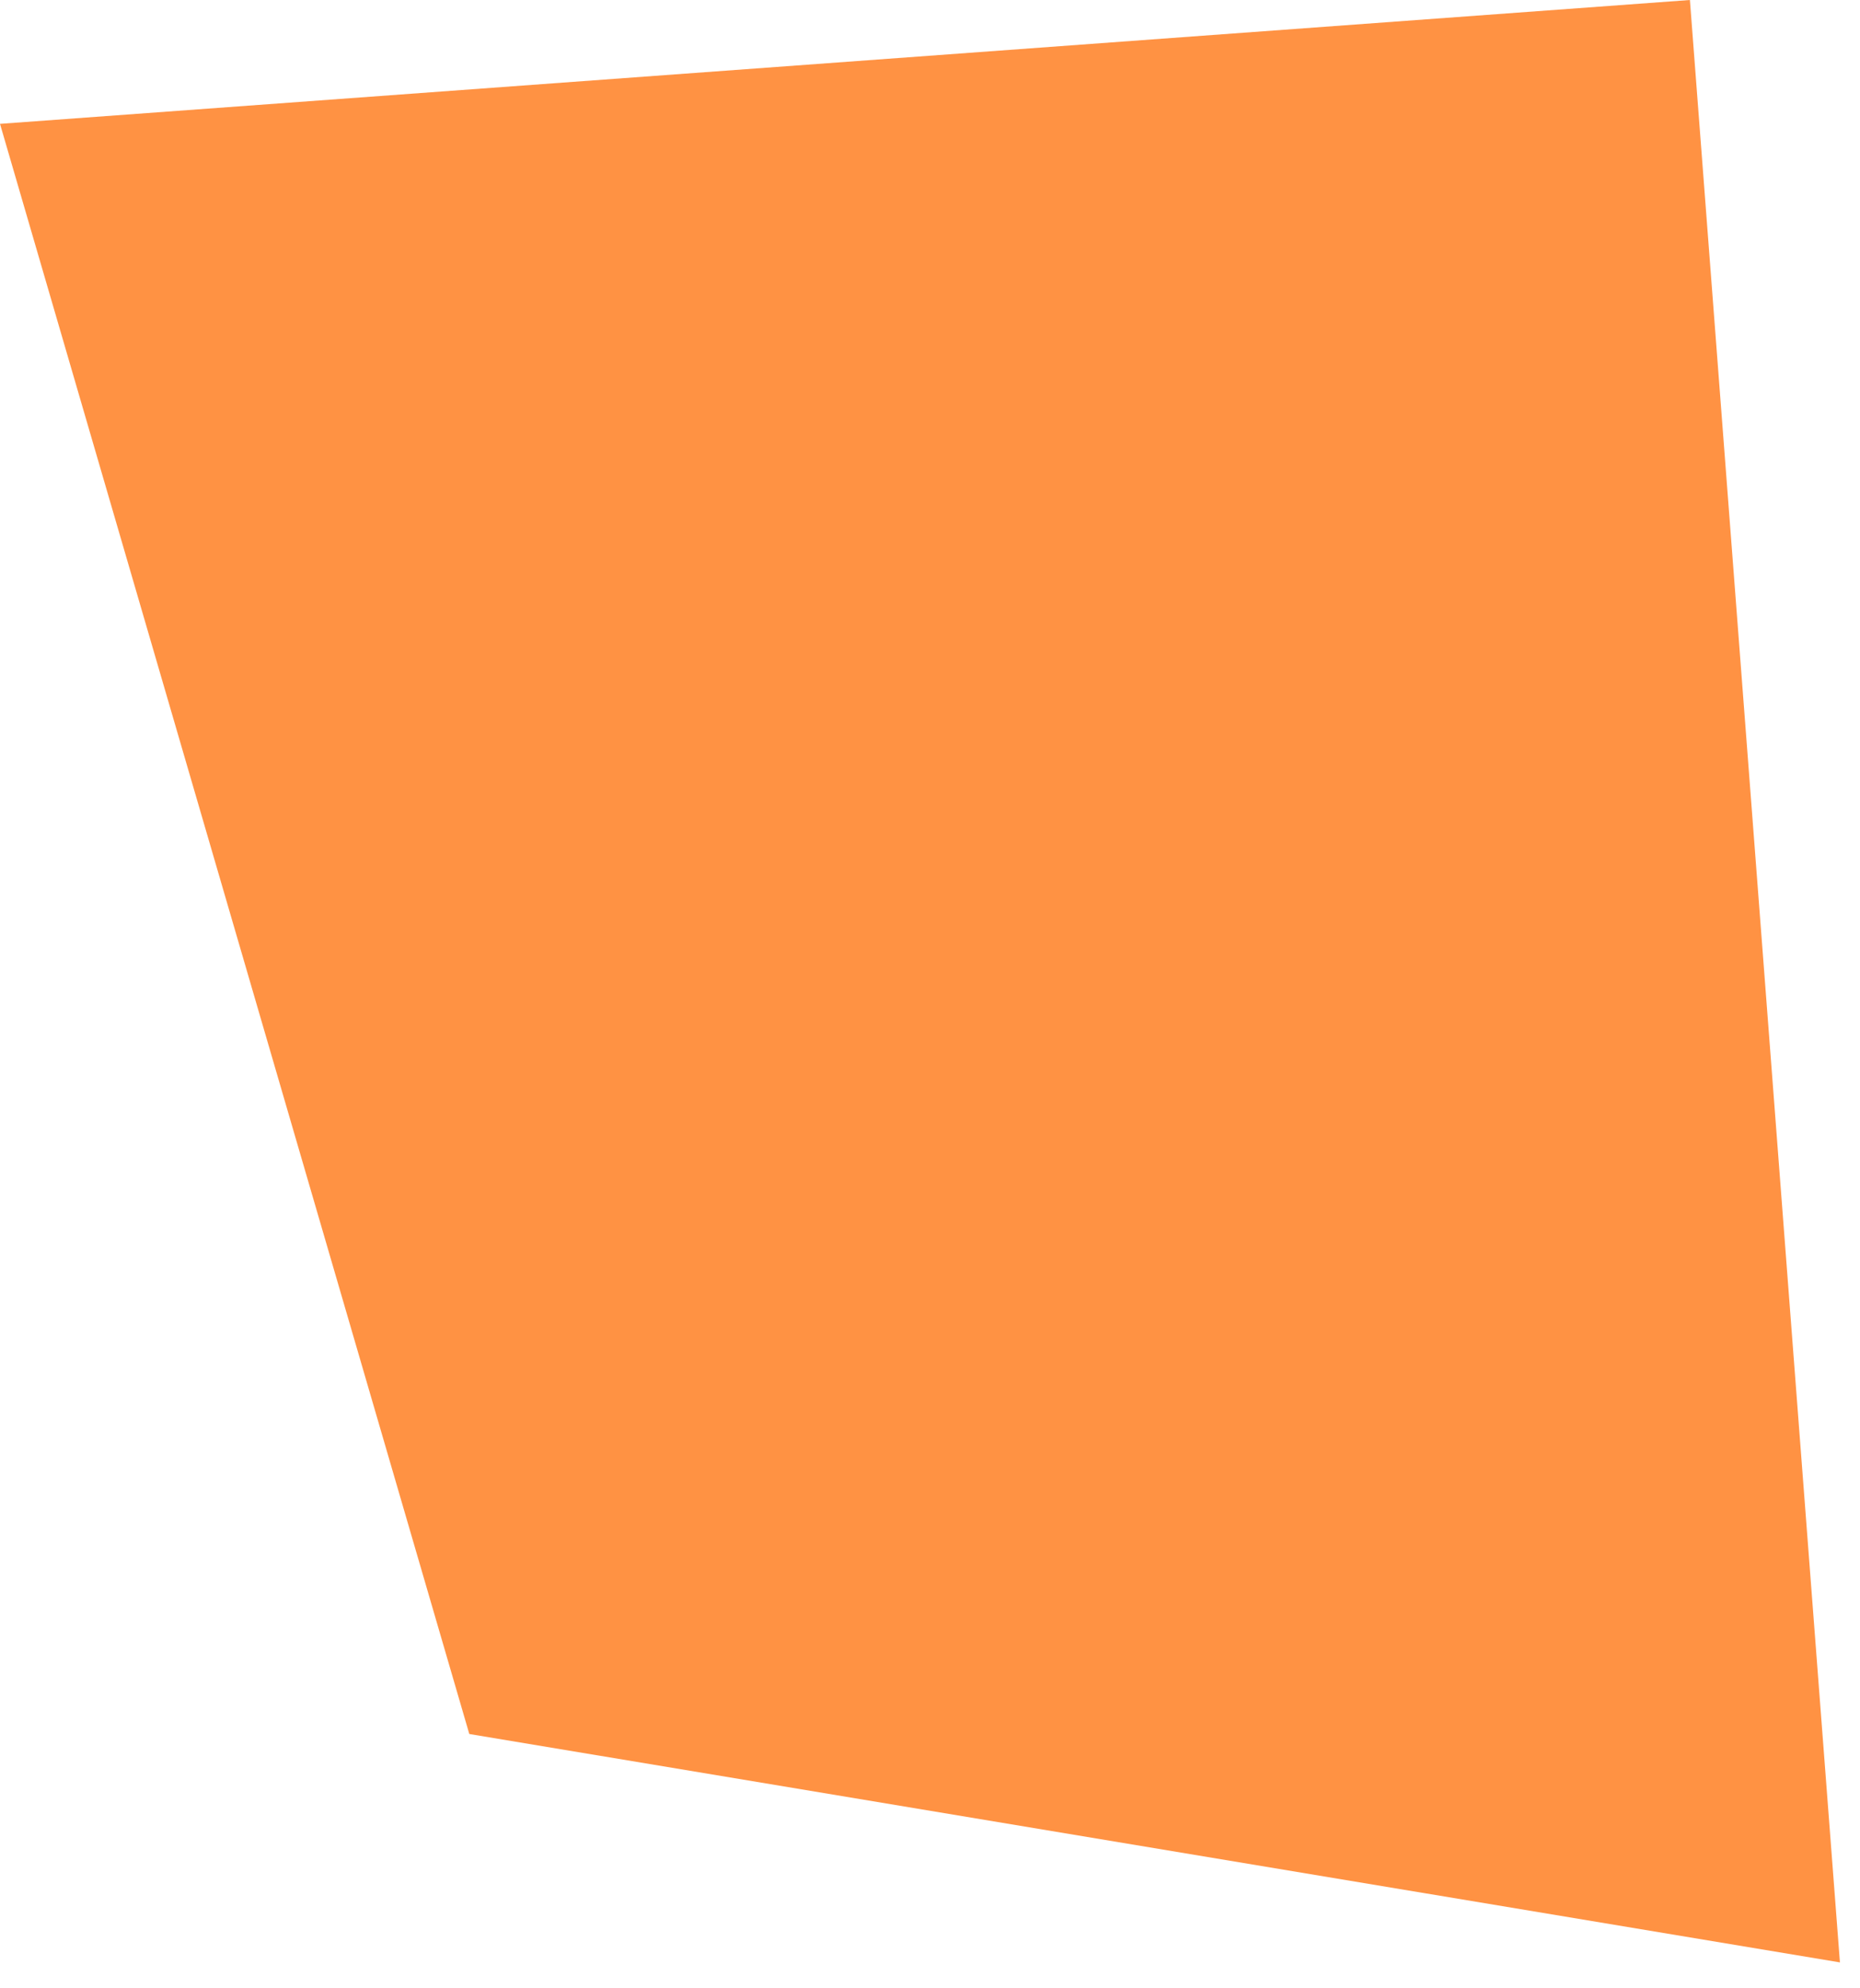
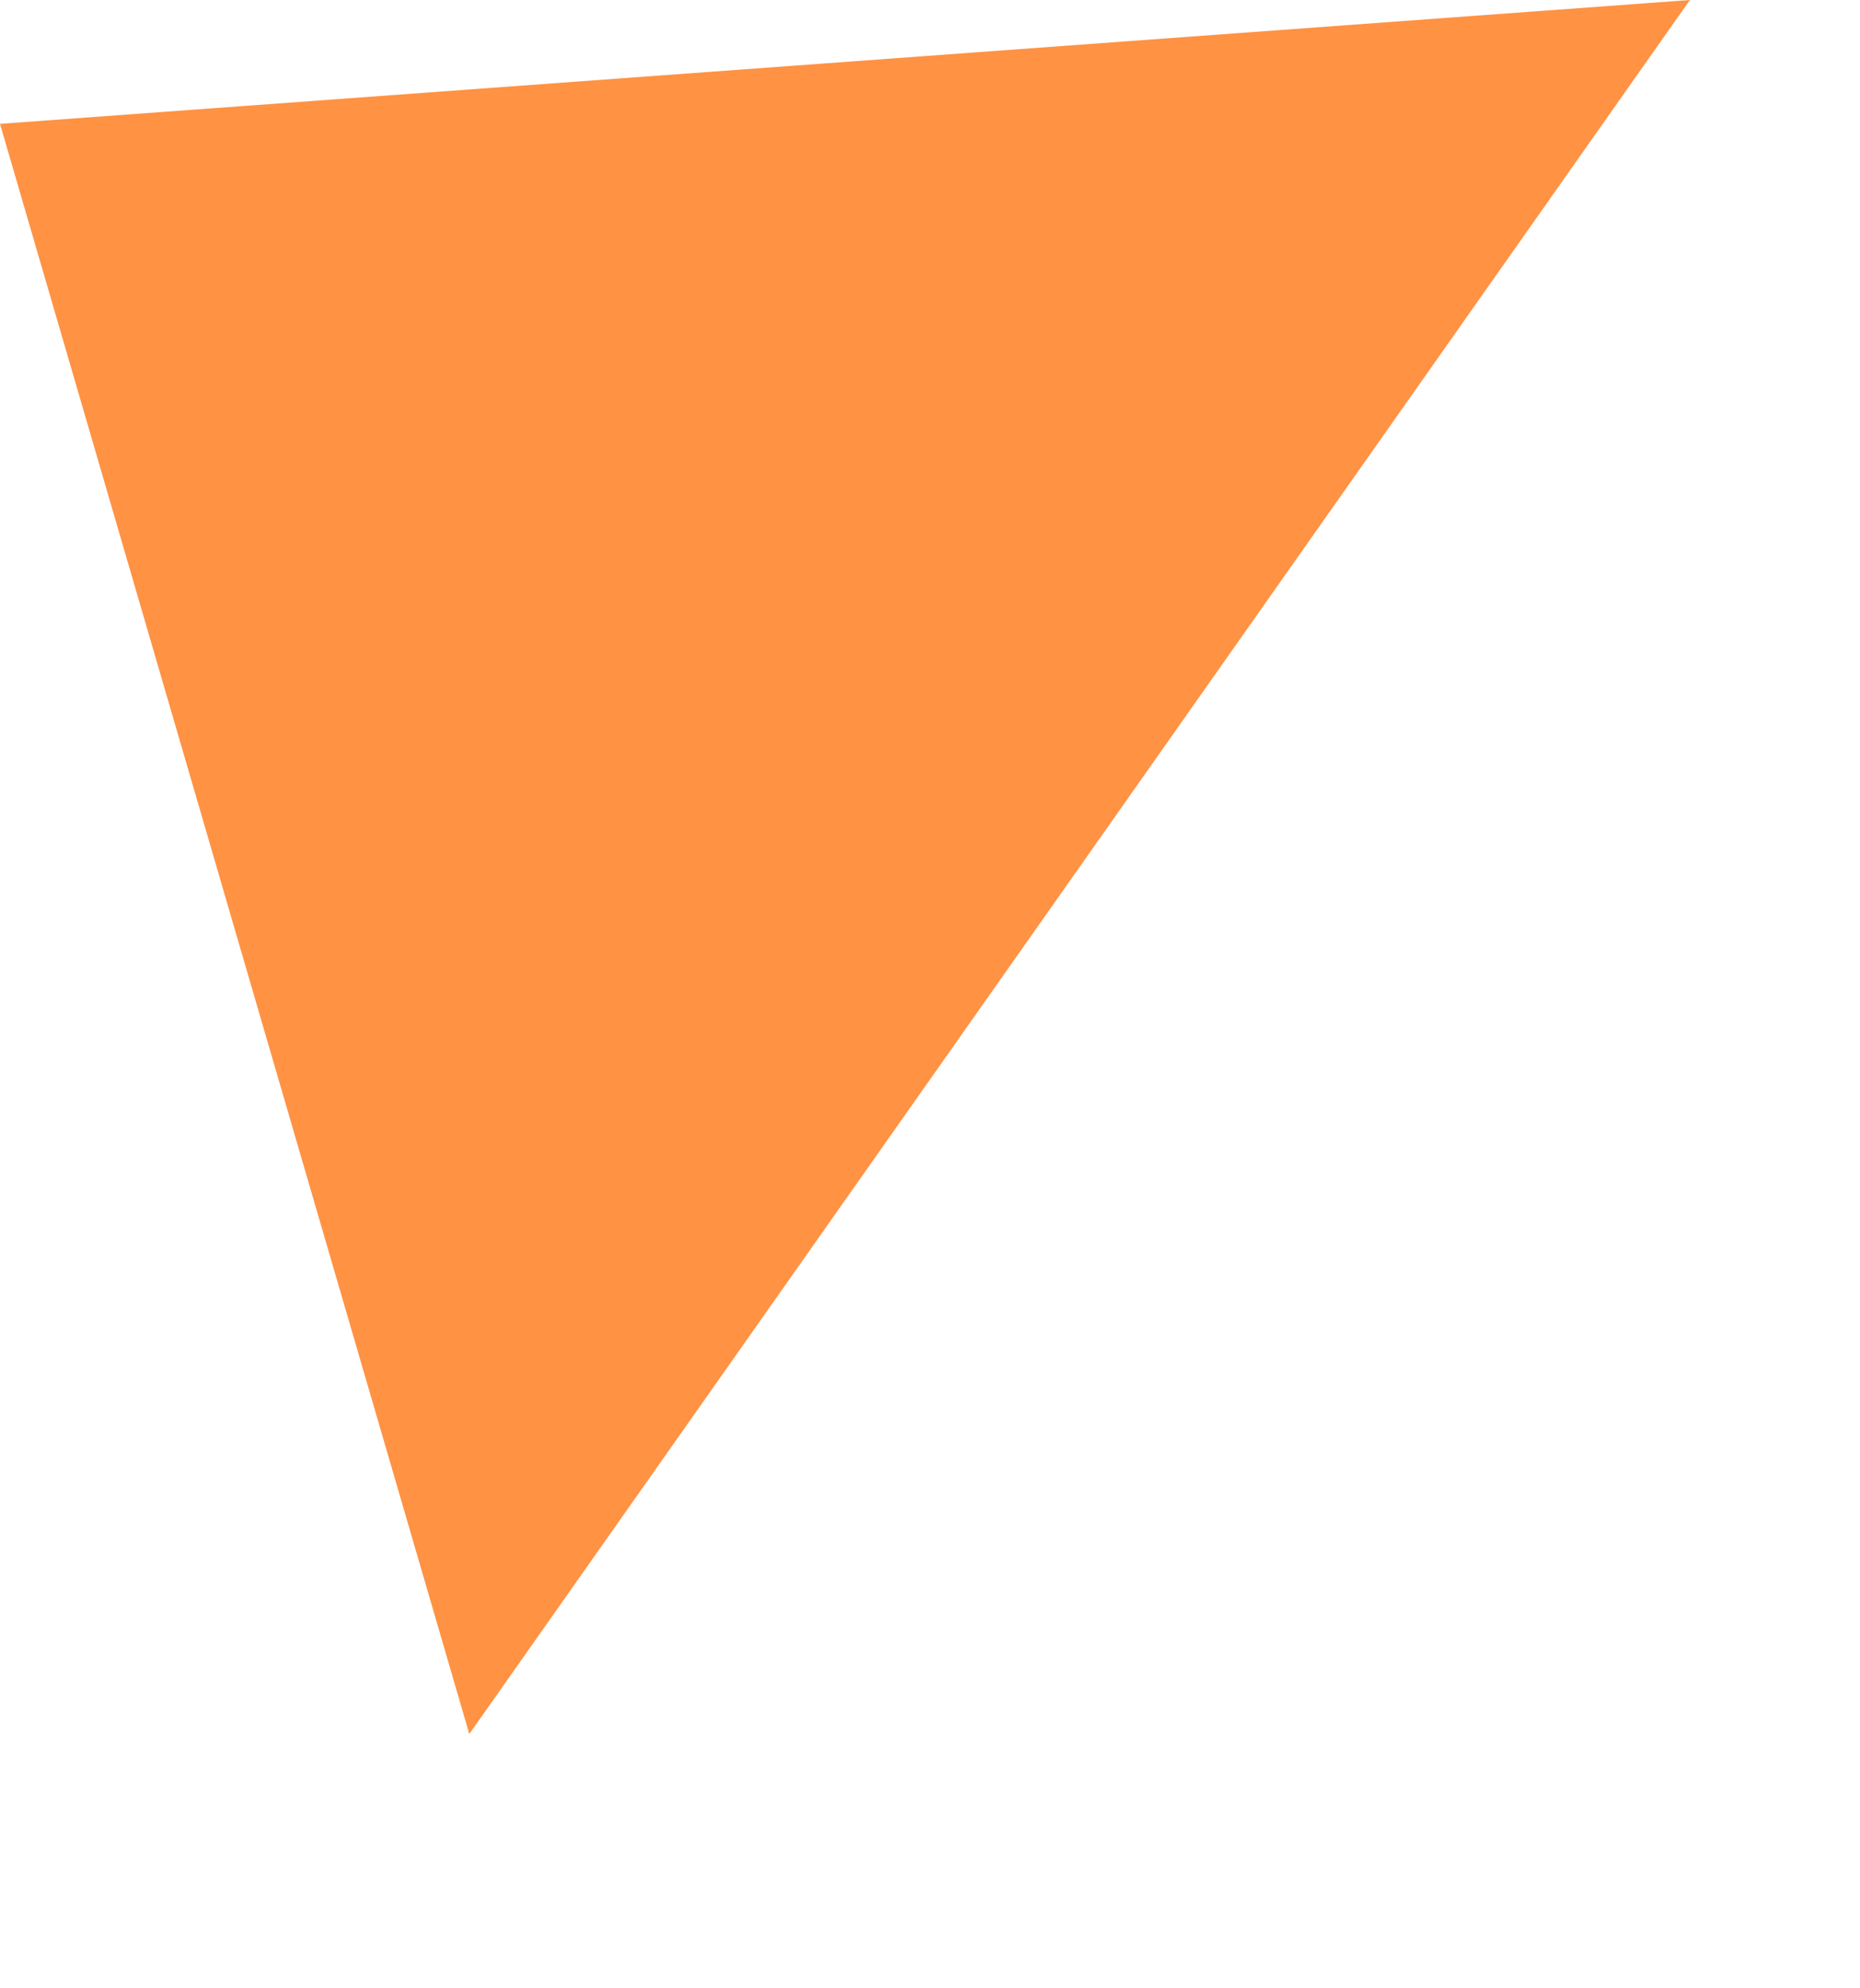
<svg xmlns="http://www.w3.org/2000/svg" fill="none" height="100%" overflow="visible" preserveAspectRatio="none" style="display: block;" viewBox="0 0 29 31" width="100%">
-   <path d="M26.348 0L0 1.931L7.317 27.035L28.687 30.596L26.348 0Z" fill="#FF9243" id="Vector" />
+   <path d="M26.348 0L0 1.931L7.317 27.035L26.348 0Z" fill="#FF9243" id="Vector" />
</svg>